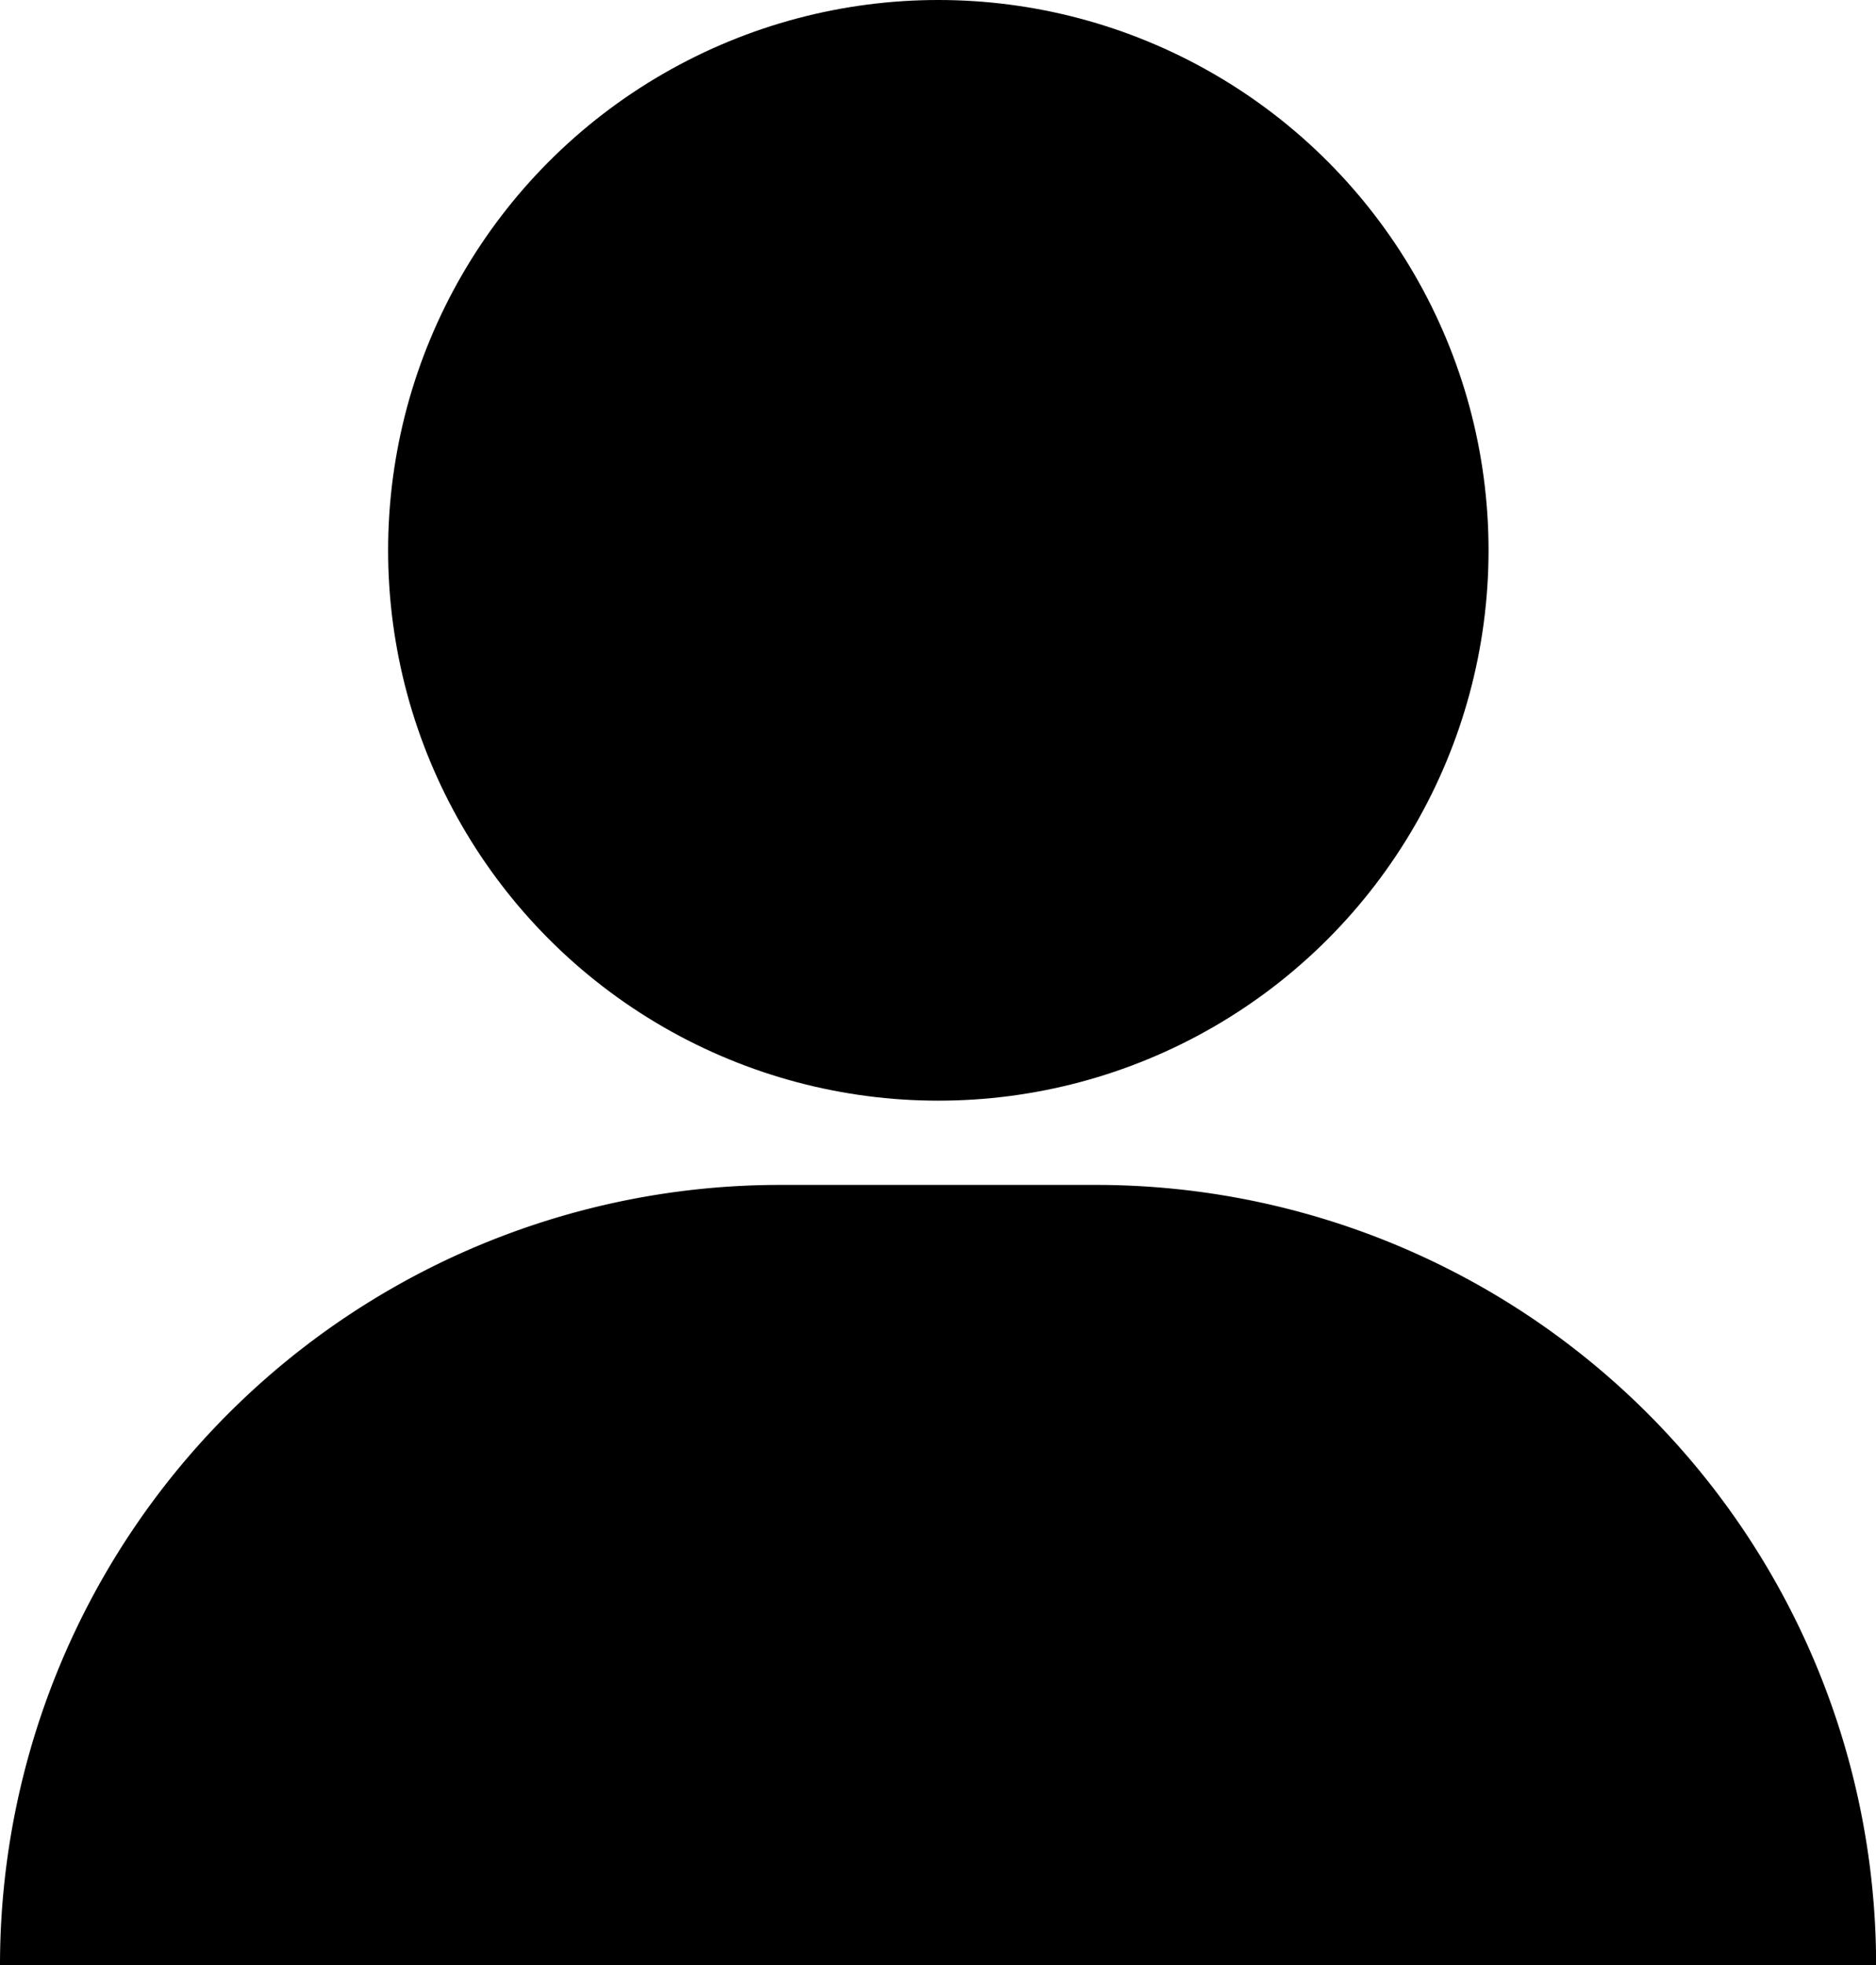
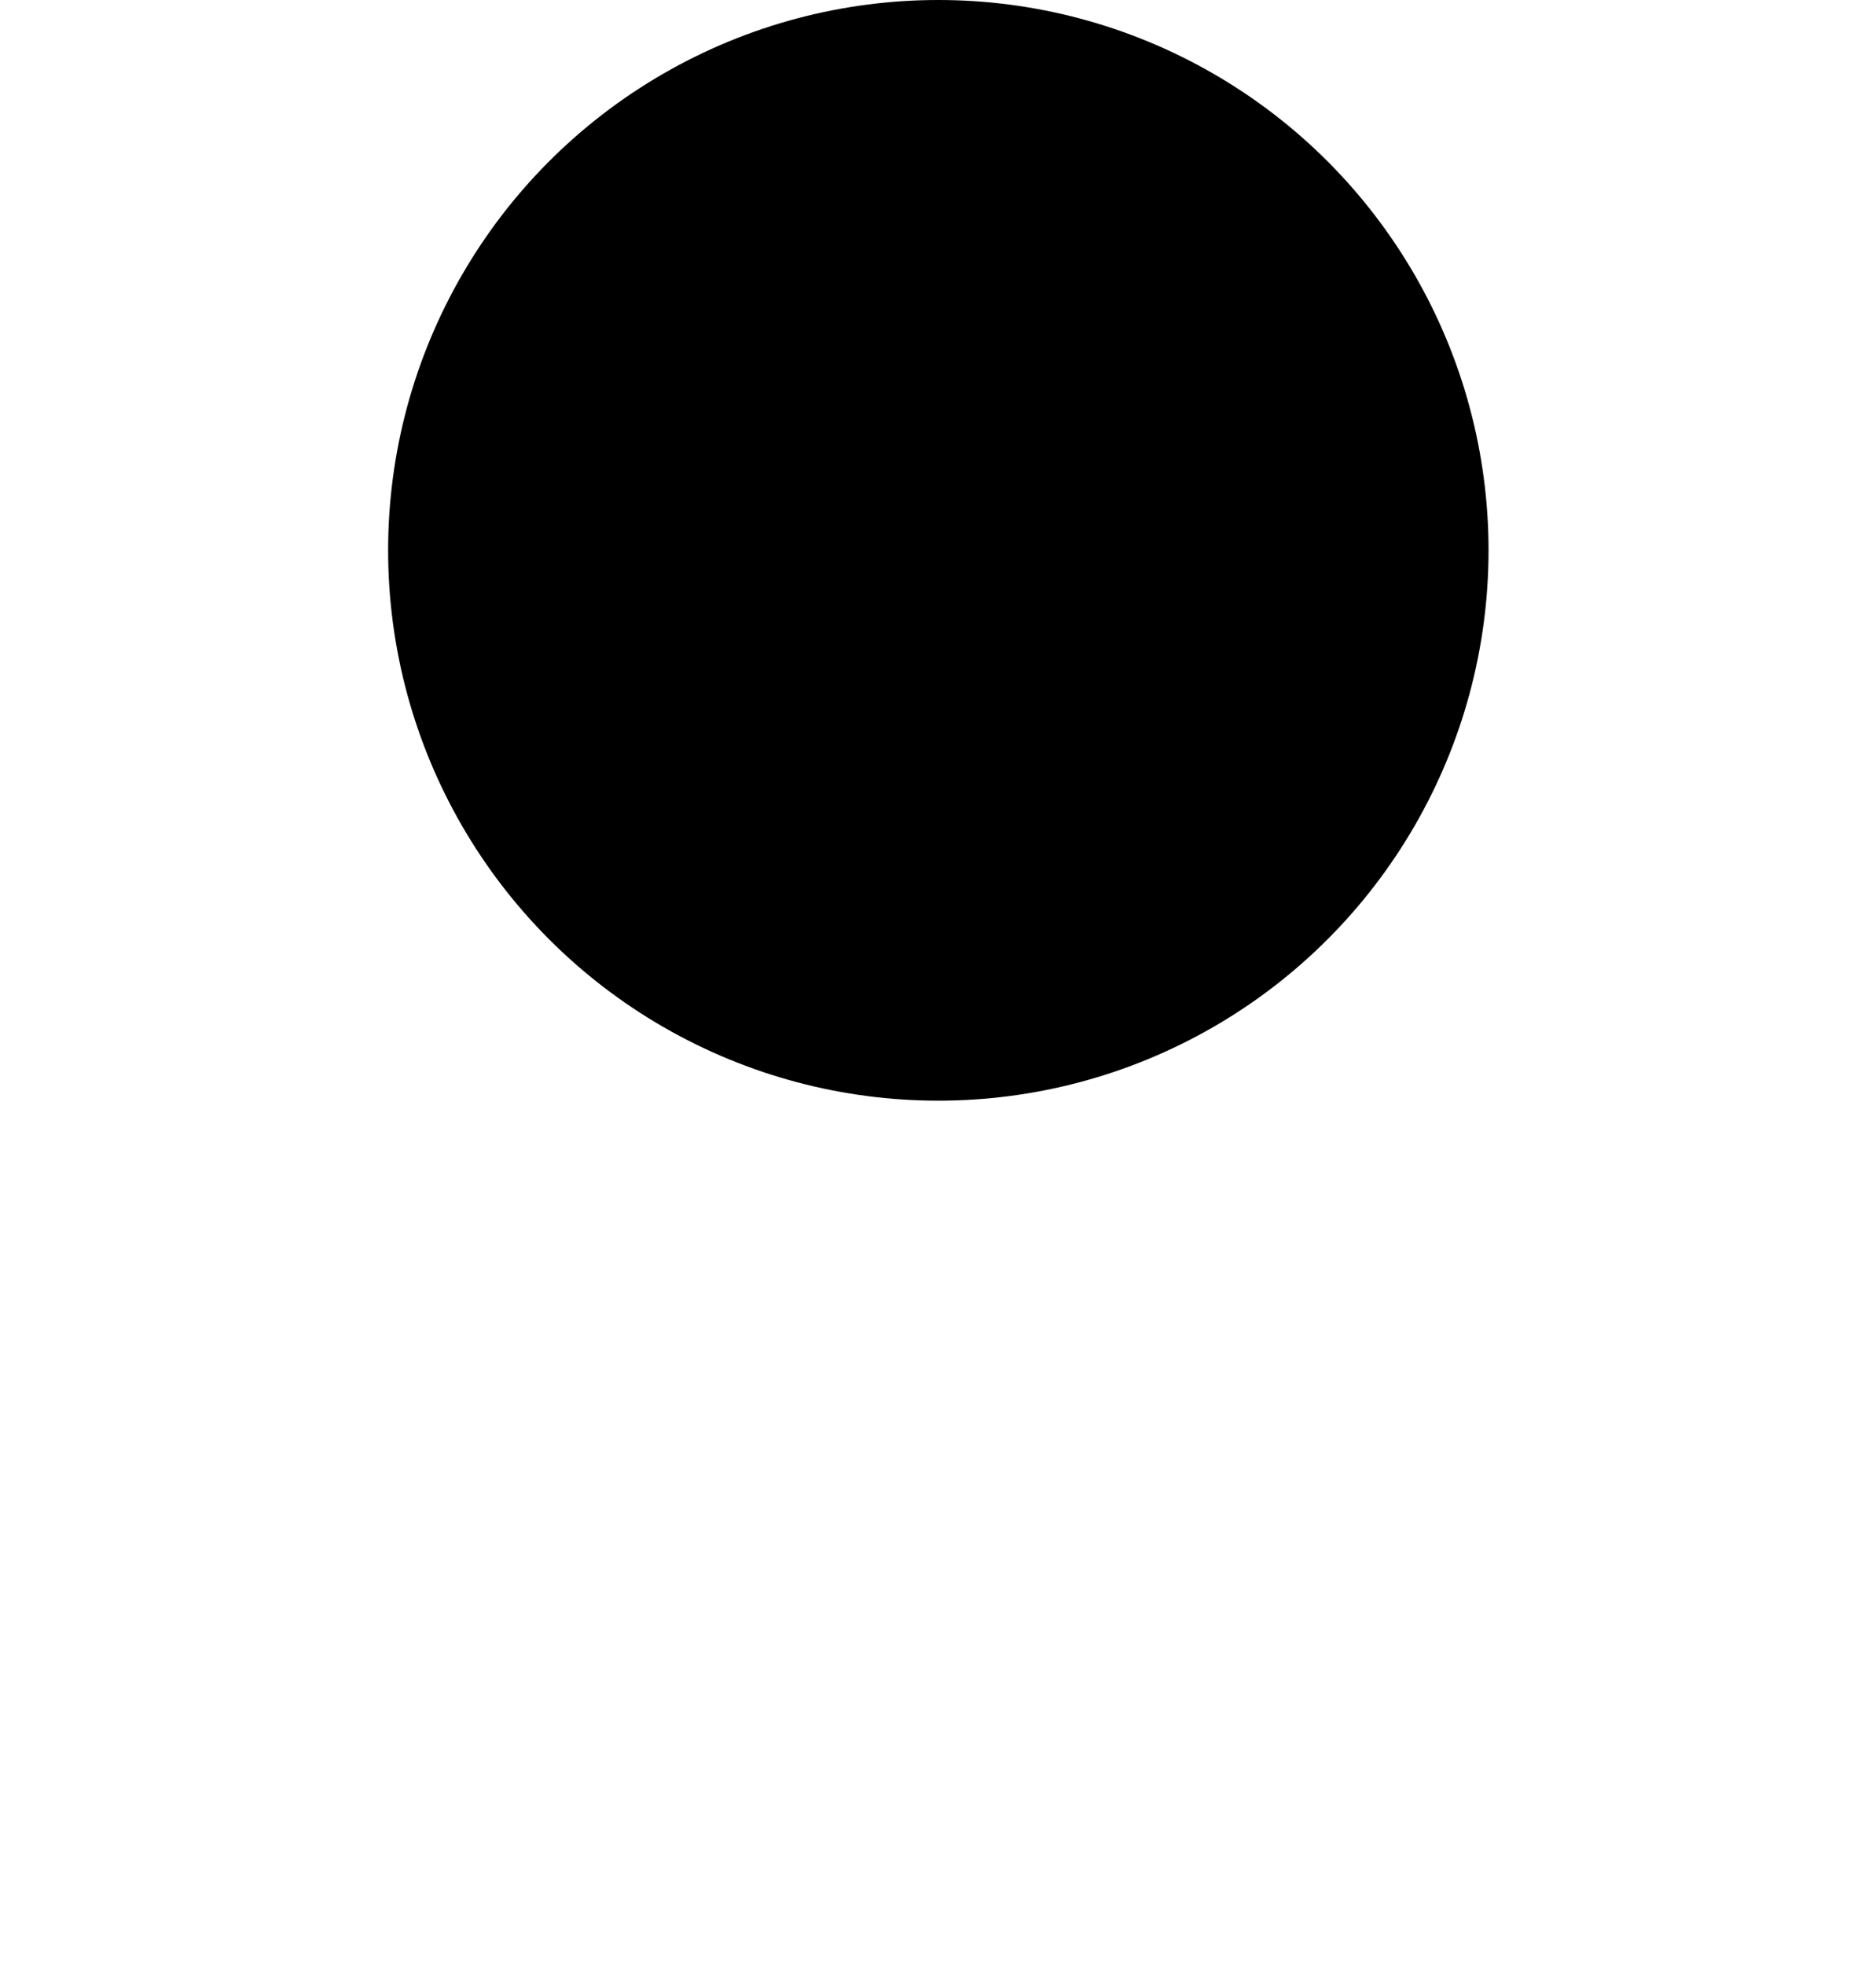
<svg xmlns="http://www.w3.org/2000/svg" width="17.106" height="17.915" viewBox="0 0 17.106 17.915">
  <g id="User" transform="translate(0)">
    <circle id="Ellipse_5" data-name="Ellipse 5" cx="5.017" cy="5.017" r="5.017" transform="translate(3.539)" />
-     <path id="Path_34" data-name="Path 34" d="M4.875,25.513h0A7.113,7.113,0,0,1,11.987,18.4H14.87a7.113,7.113,0,0,1,7.112,7.112H4.875Z" transform="translate(-4.875 -7.598)" />
  </g>
</svg>